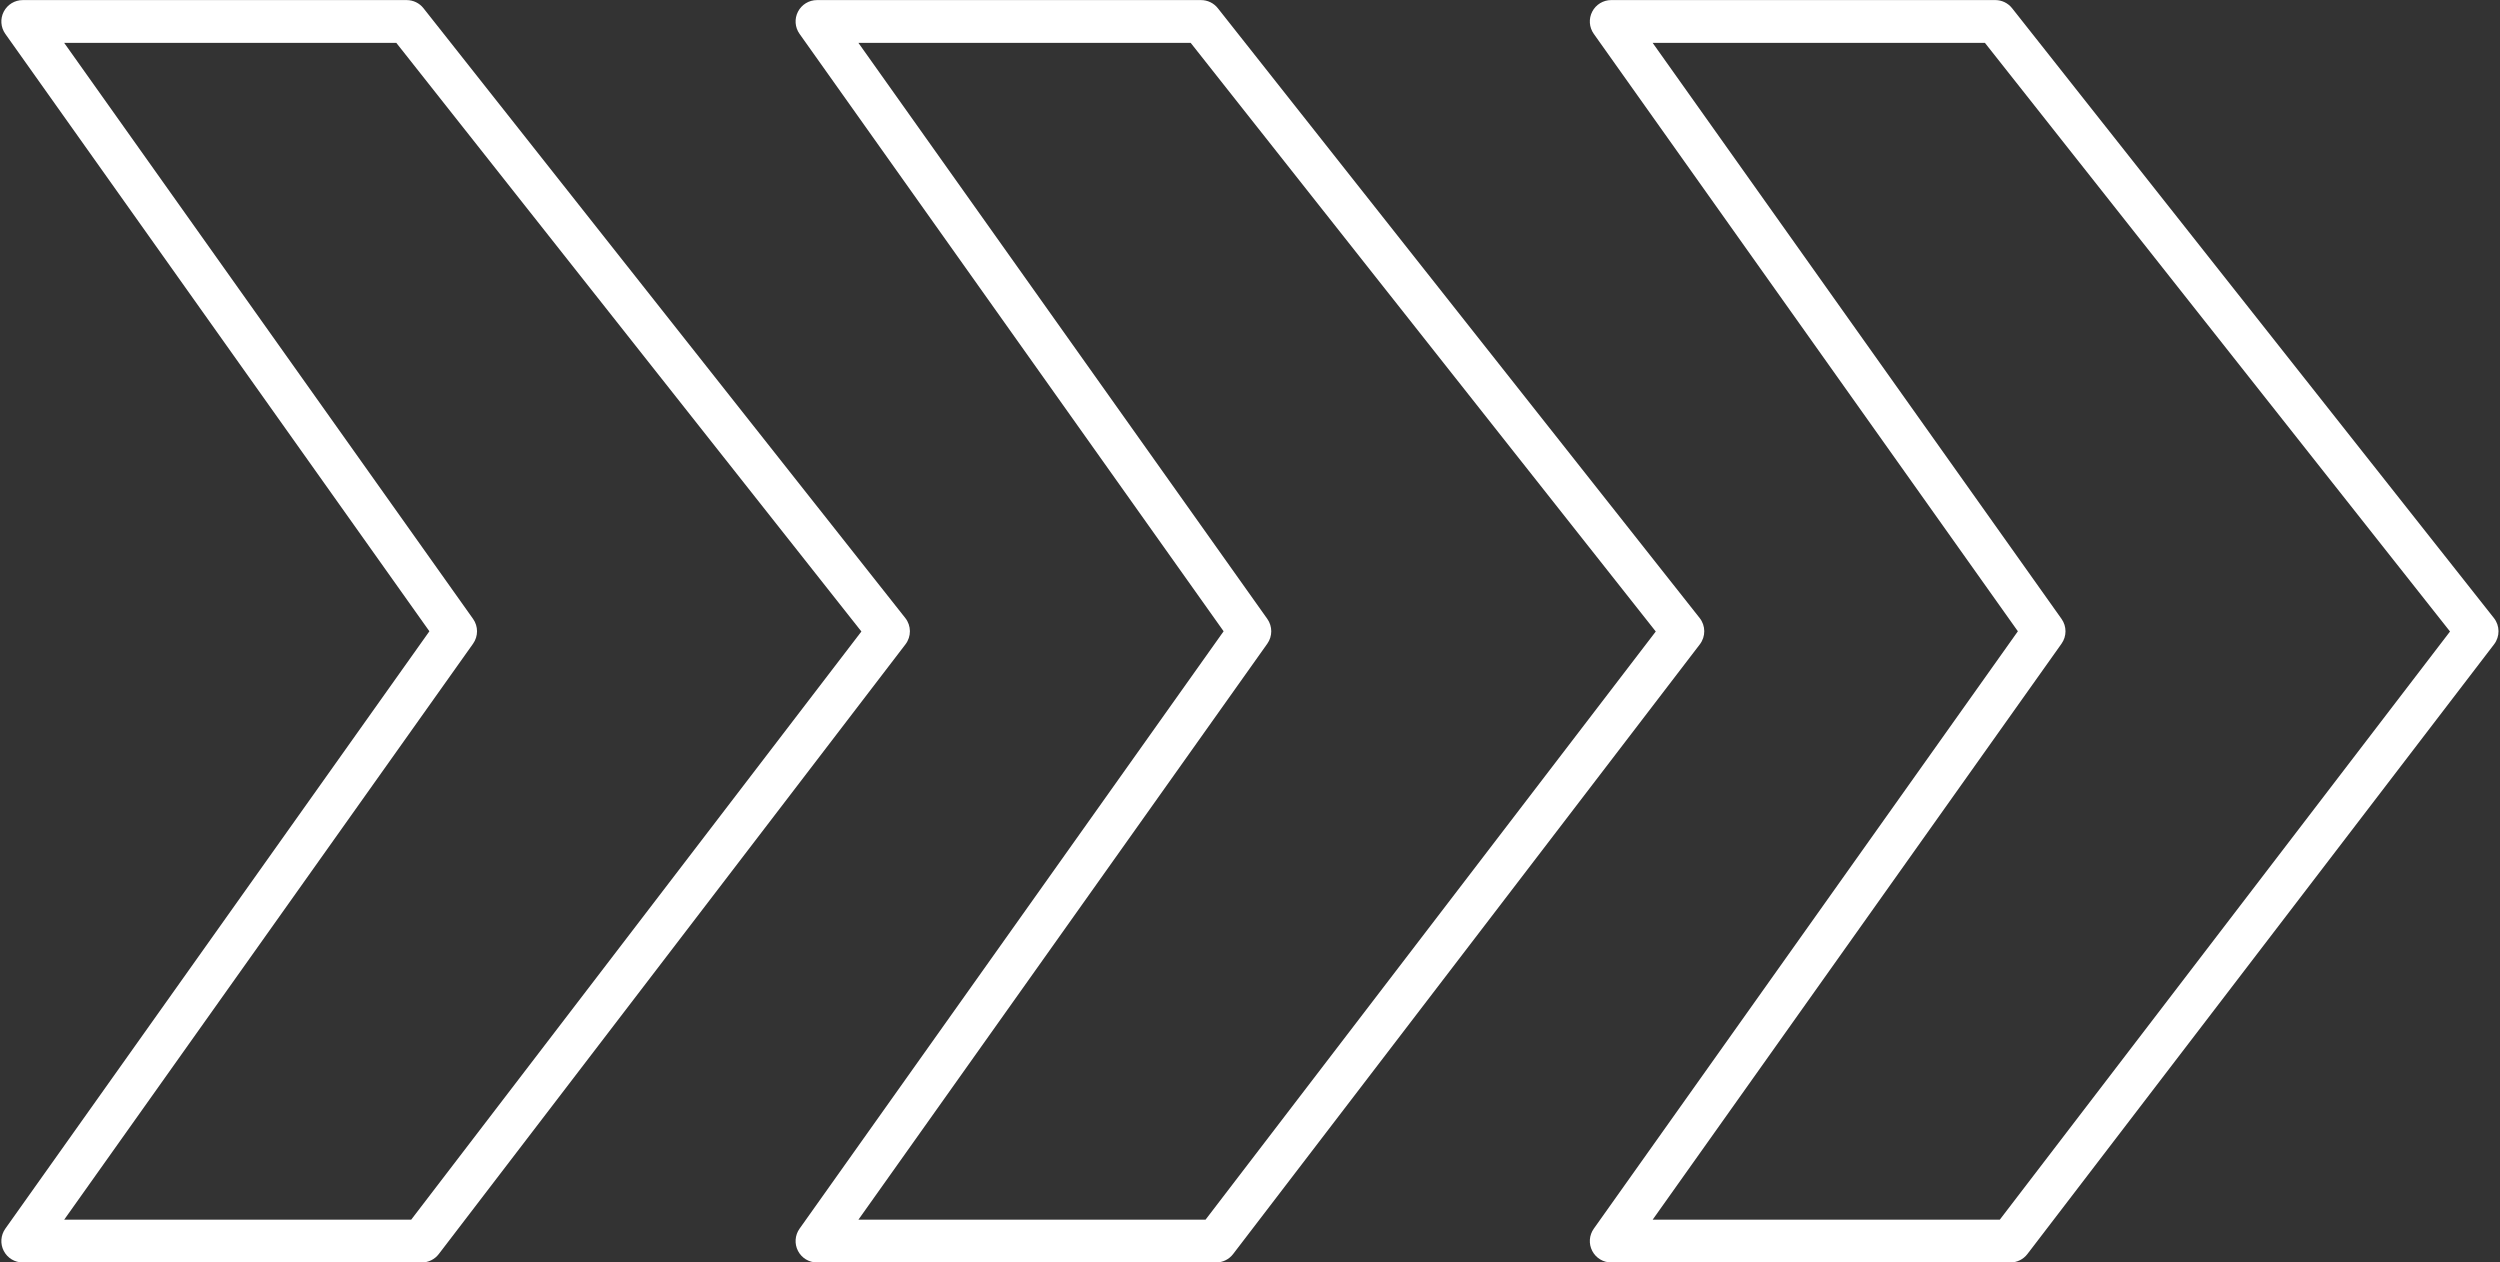
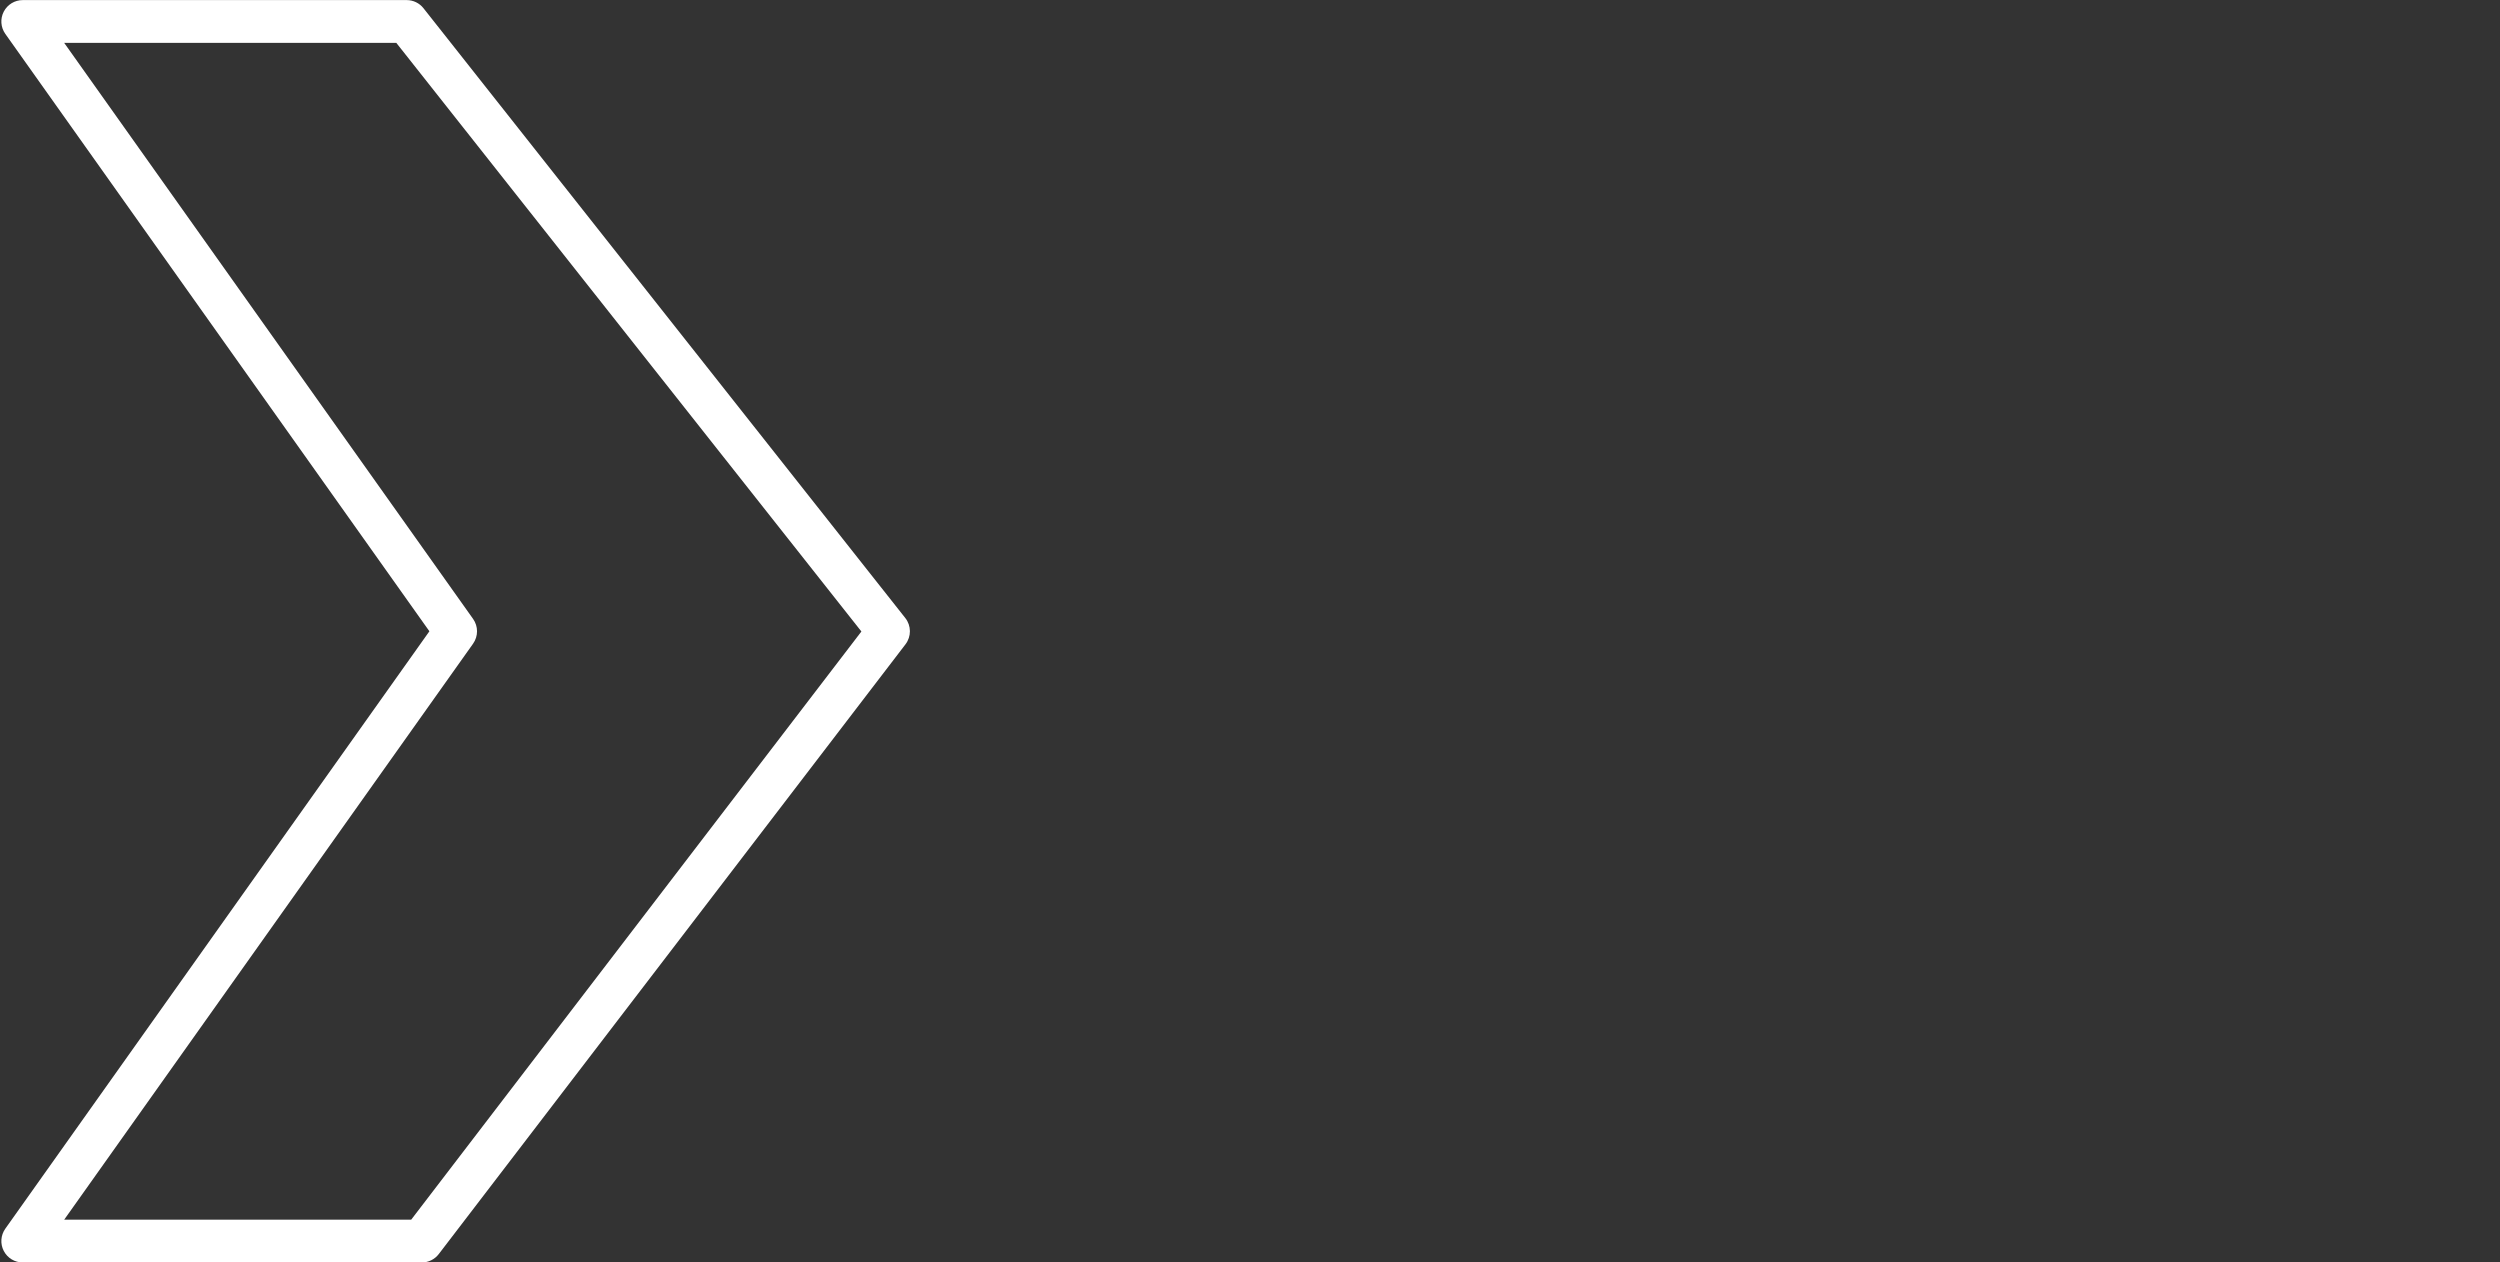
<svg xmlns="http://www.w3.org/2000/svg" fill="#000000" height="735.8" preserveAspectRatio="xMidYMid meet" version="1" viewBox="332.1 692.7 1457.2 735.8" width="1457.2" zoomAndPan="magnify">
  <rect x="332.1" y="692.7" width="1457.2" height="735.8" fill="#333333" stroke="none" />
  <g fill="#ffffff" id="change1_1">
-     <path d="M 1295.398 1403.629 L 1533.73 1067.891 C 1536.805 1063.559 1536.805 1057.77 1533.73 1053.438 L 1295.398 717.691 L 1489.074 717.691 L 1760.164 1060.789 L 1497.738 1403.629 Z M 1513.809 1423.68 L 1785.863 1068.25 C 1789.332 1063.707 1789.277 1057.41 1785.742 1052.93 L 1504.906 697.484 C 1502.535 694.484 1498.934 692.742 1495.113 692.742 L 1271.25 692.742 C 1266.582 692.742 1262.312 695.352 1260.172 699.492 C 1258.031 703.641 1258.383 708.637 1261.086 712.434 L 1508.277 1060.66 L 1261.086 1408.879 C 1258.383 1412.688 1258.031 1417.68 1260.172 1421.82 C 1262.312 1425.969 1266.582 1428.57 1271.25 1428.57 L 1503.906 1428.57 C 1507.781 1428.57 1511.449 1426.77 1513.809 1423.68" fill="inherit" />
-     <path d="M 1034.781 1403.629 L 832.453 1403.629 L 1070.789 1067.891 C 1073.859 1063.559 1073.859 1057.77 1070.789 1053.441 L 832.453 717.691 L 1026.129 717.691 L 1297.211 1060.789 Z M 1322.801 1052.93 L 1041.949 697.488 C 1039.59 694.488 1035.98 692.75 1032.172 692.75 L 808.305 692.75 C 803.641 692.75 799.367 695.352 797.227 699.5 C 795.086 703.641 795.434 708.629 798.137 712.441 L 1045.32 1060.66 L 798.137 1408.879 C 795.434 1412.691 795.086 1417.68 797.227 1421.82 C 799.367 1425.969 803.641 1428.57 808.305 1428.57 L 1040.941 1428.57 C 1044.82 1428.57 1048.48 1426.77 1050.84 1423.68 L 1322.922 1068.25 C 1326.379 1063.711 1326.34 1057.41 1322.801 1052.93" fill="inherit" />
    <path d="M 607.848 1067.891 C 610.918 1063.559 610.918 1057.77 607.848 1053.441 L 369.512 717.691 L 563.105 717.691 L 834.191 1060.789 L 571.773 1403.629 L 369.512 1403.629 Z M 334.281 1421.82 C 336.422 1425.969 340.699 1428.57 345.363 1428.57 L 577.938 1428.57 C 581.82 1428.57 585.48 1426.77 587.84 1423.68 L 859.898 1068.25 C 863.363 1063.711 863.316 1057.41 859.777 1052.93 L 578.934 697.488 C 576.566 694.488 572.961 692.75 569.148 692.75 L 345.363 692.75 C 340.699 692.75 336.422 695.352 334.281 699.5 C 332.141 703.641 332.492 708.629 335.191 712.441 L 582.383 1060.66 L 335.191 1408.879 C 332.492 1412.691 332.141 1417.68 334.281 1421.82" fill="inherit" />
  </g>
</svg>